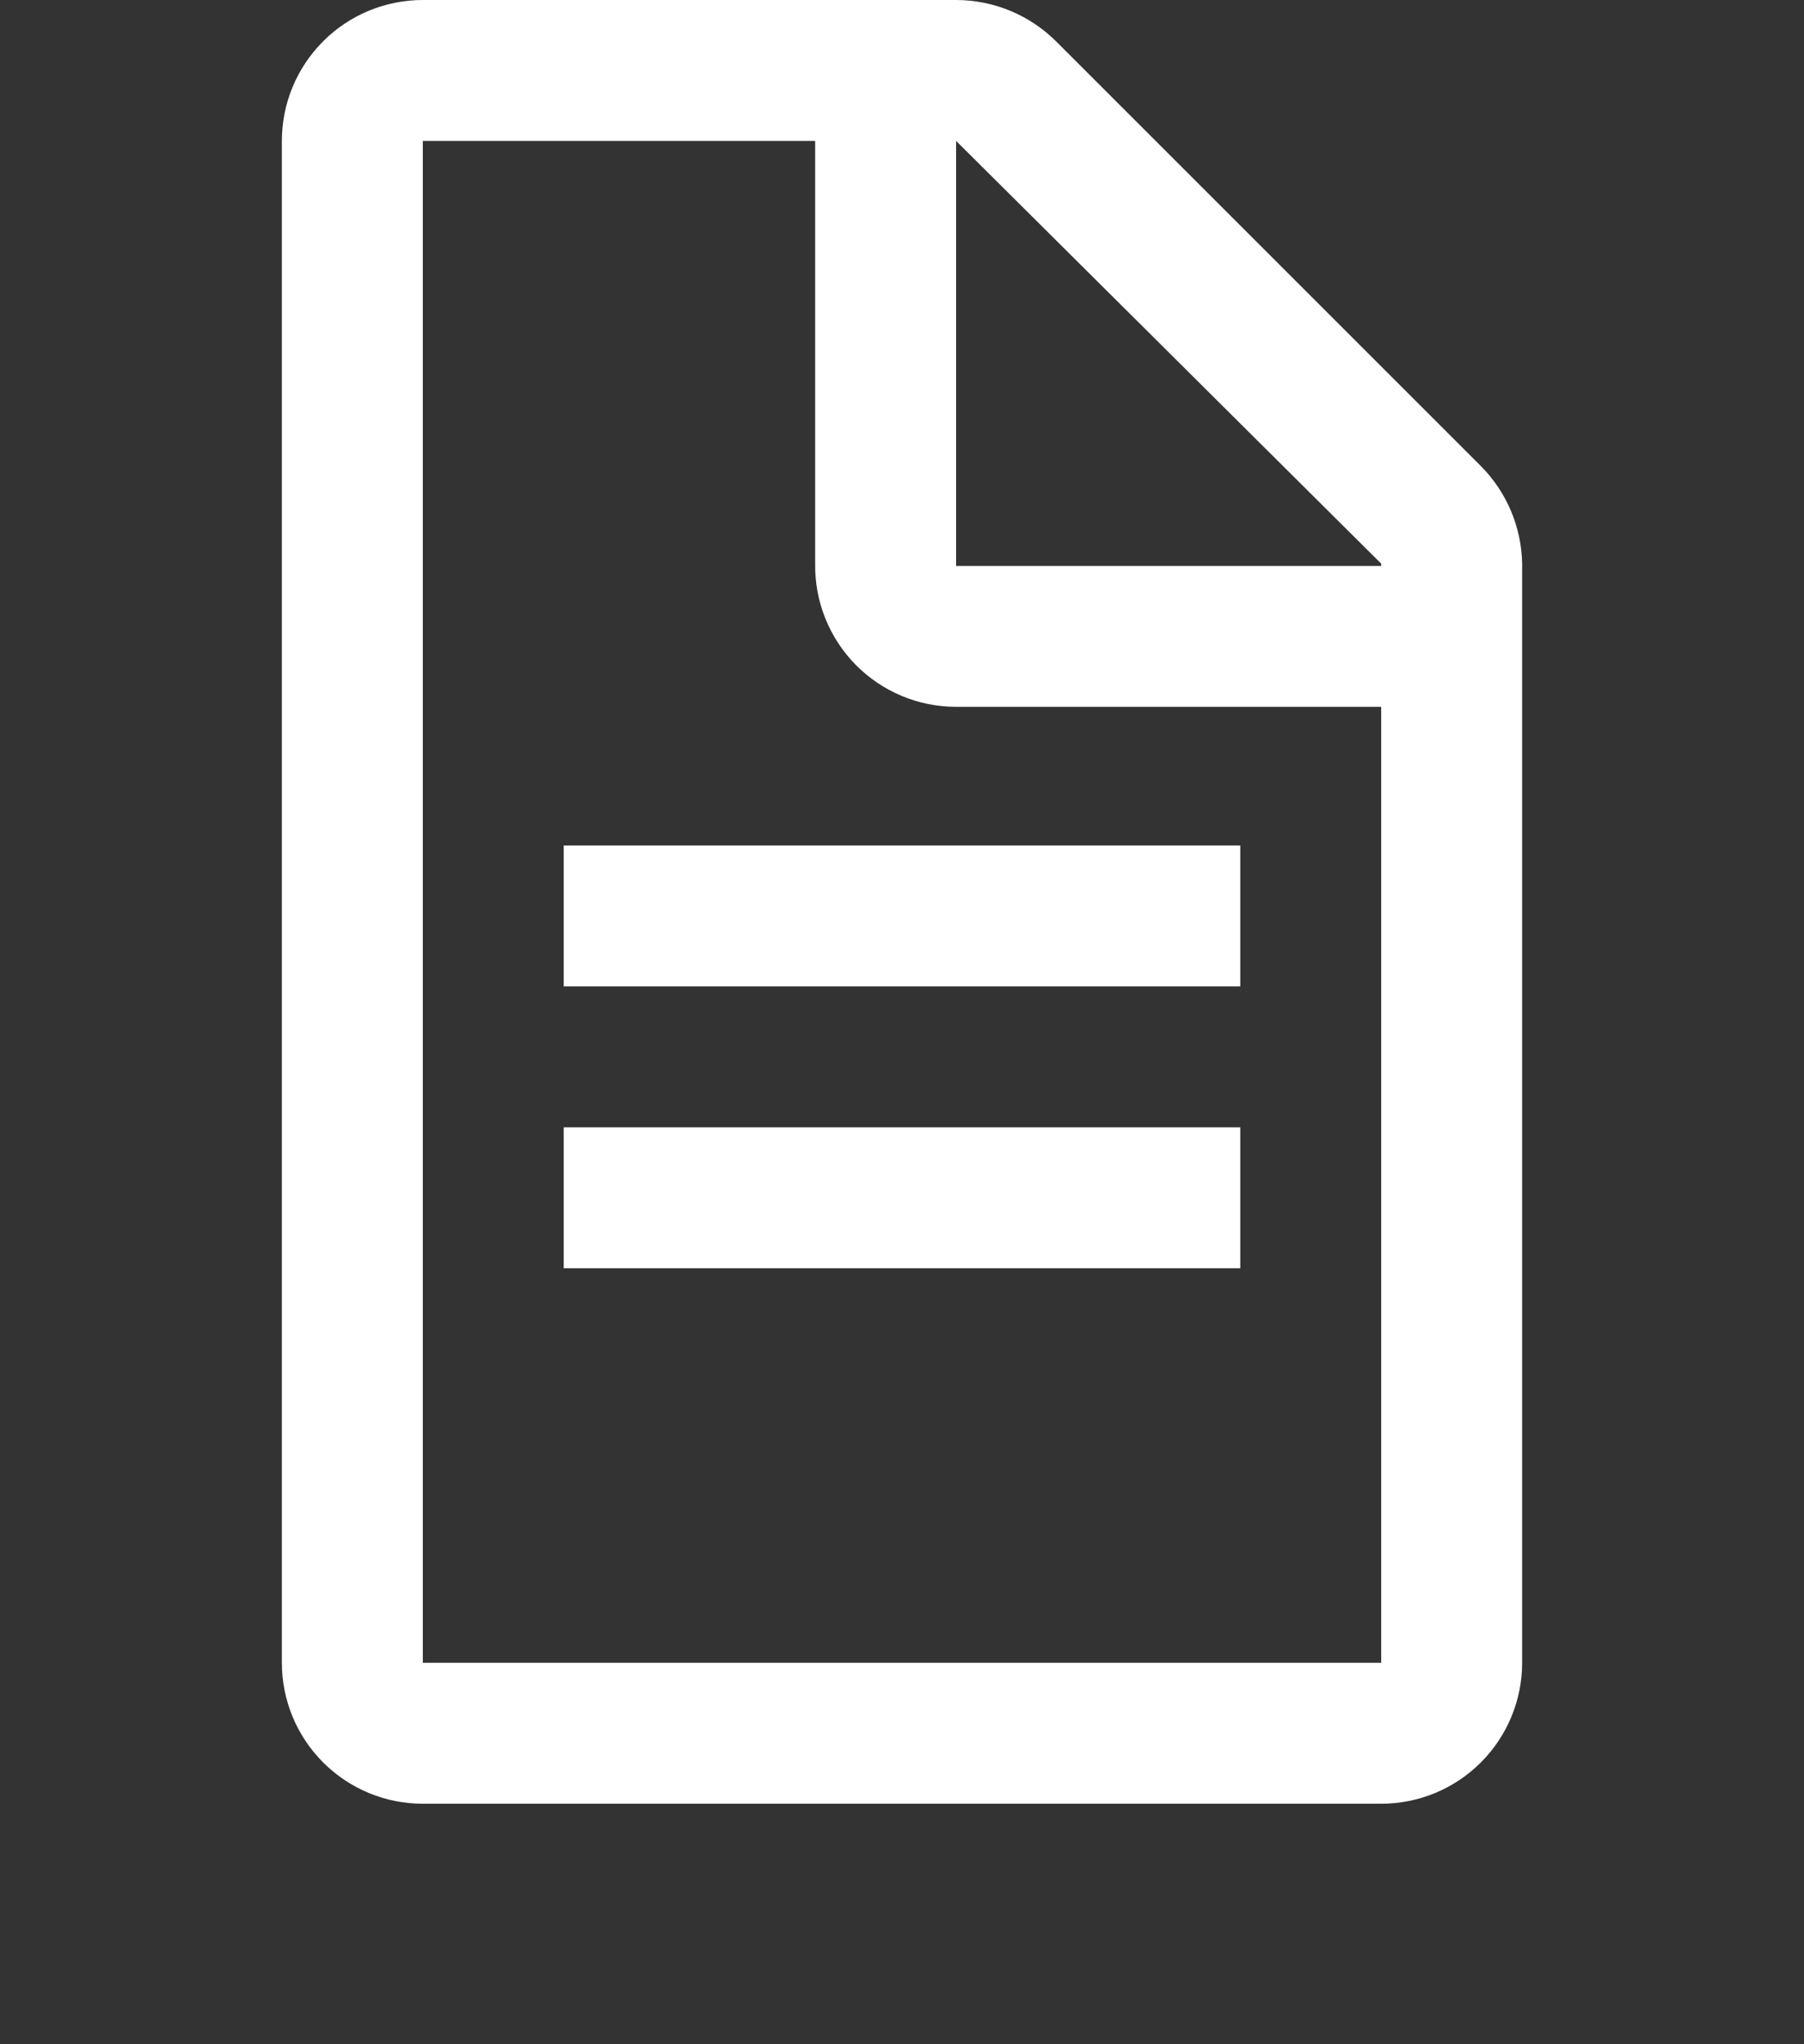
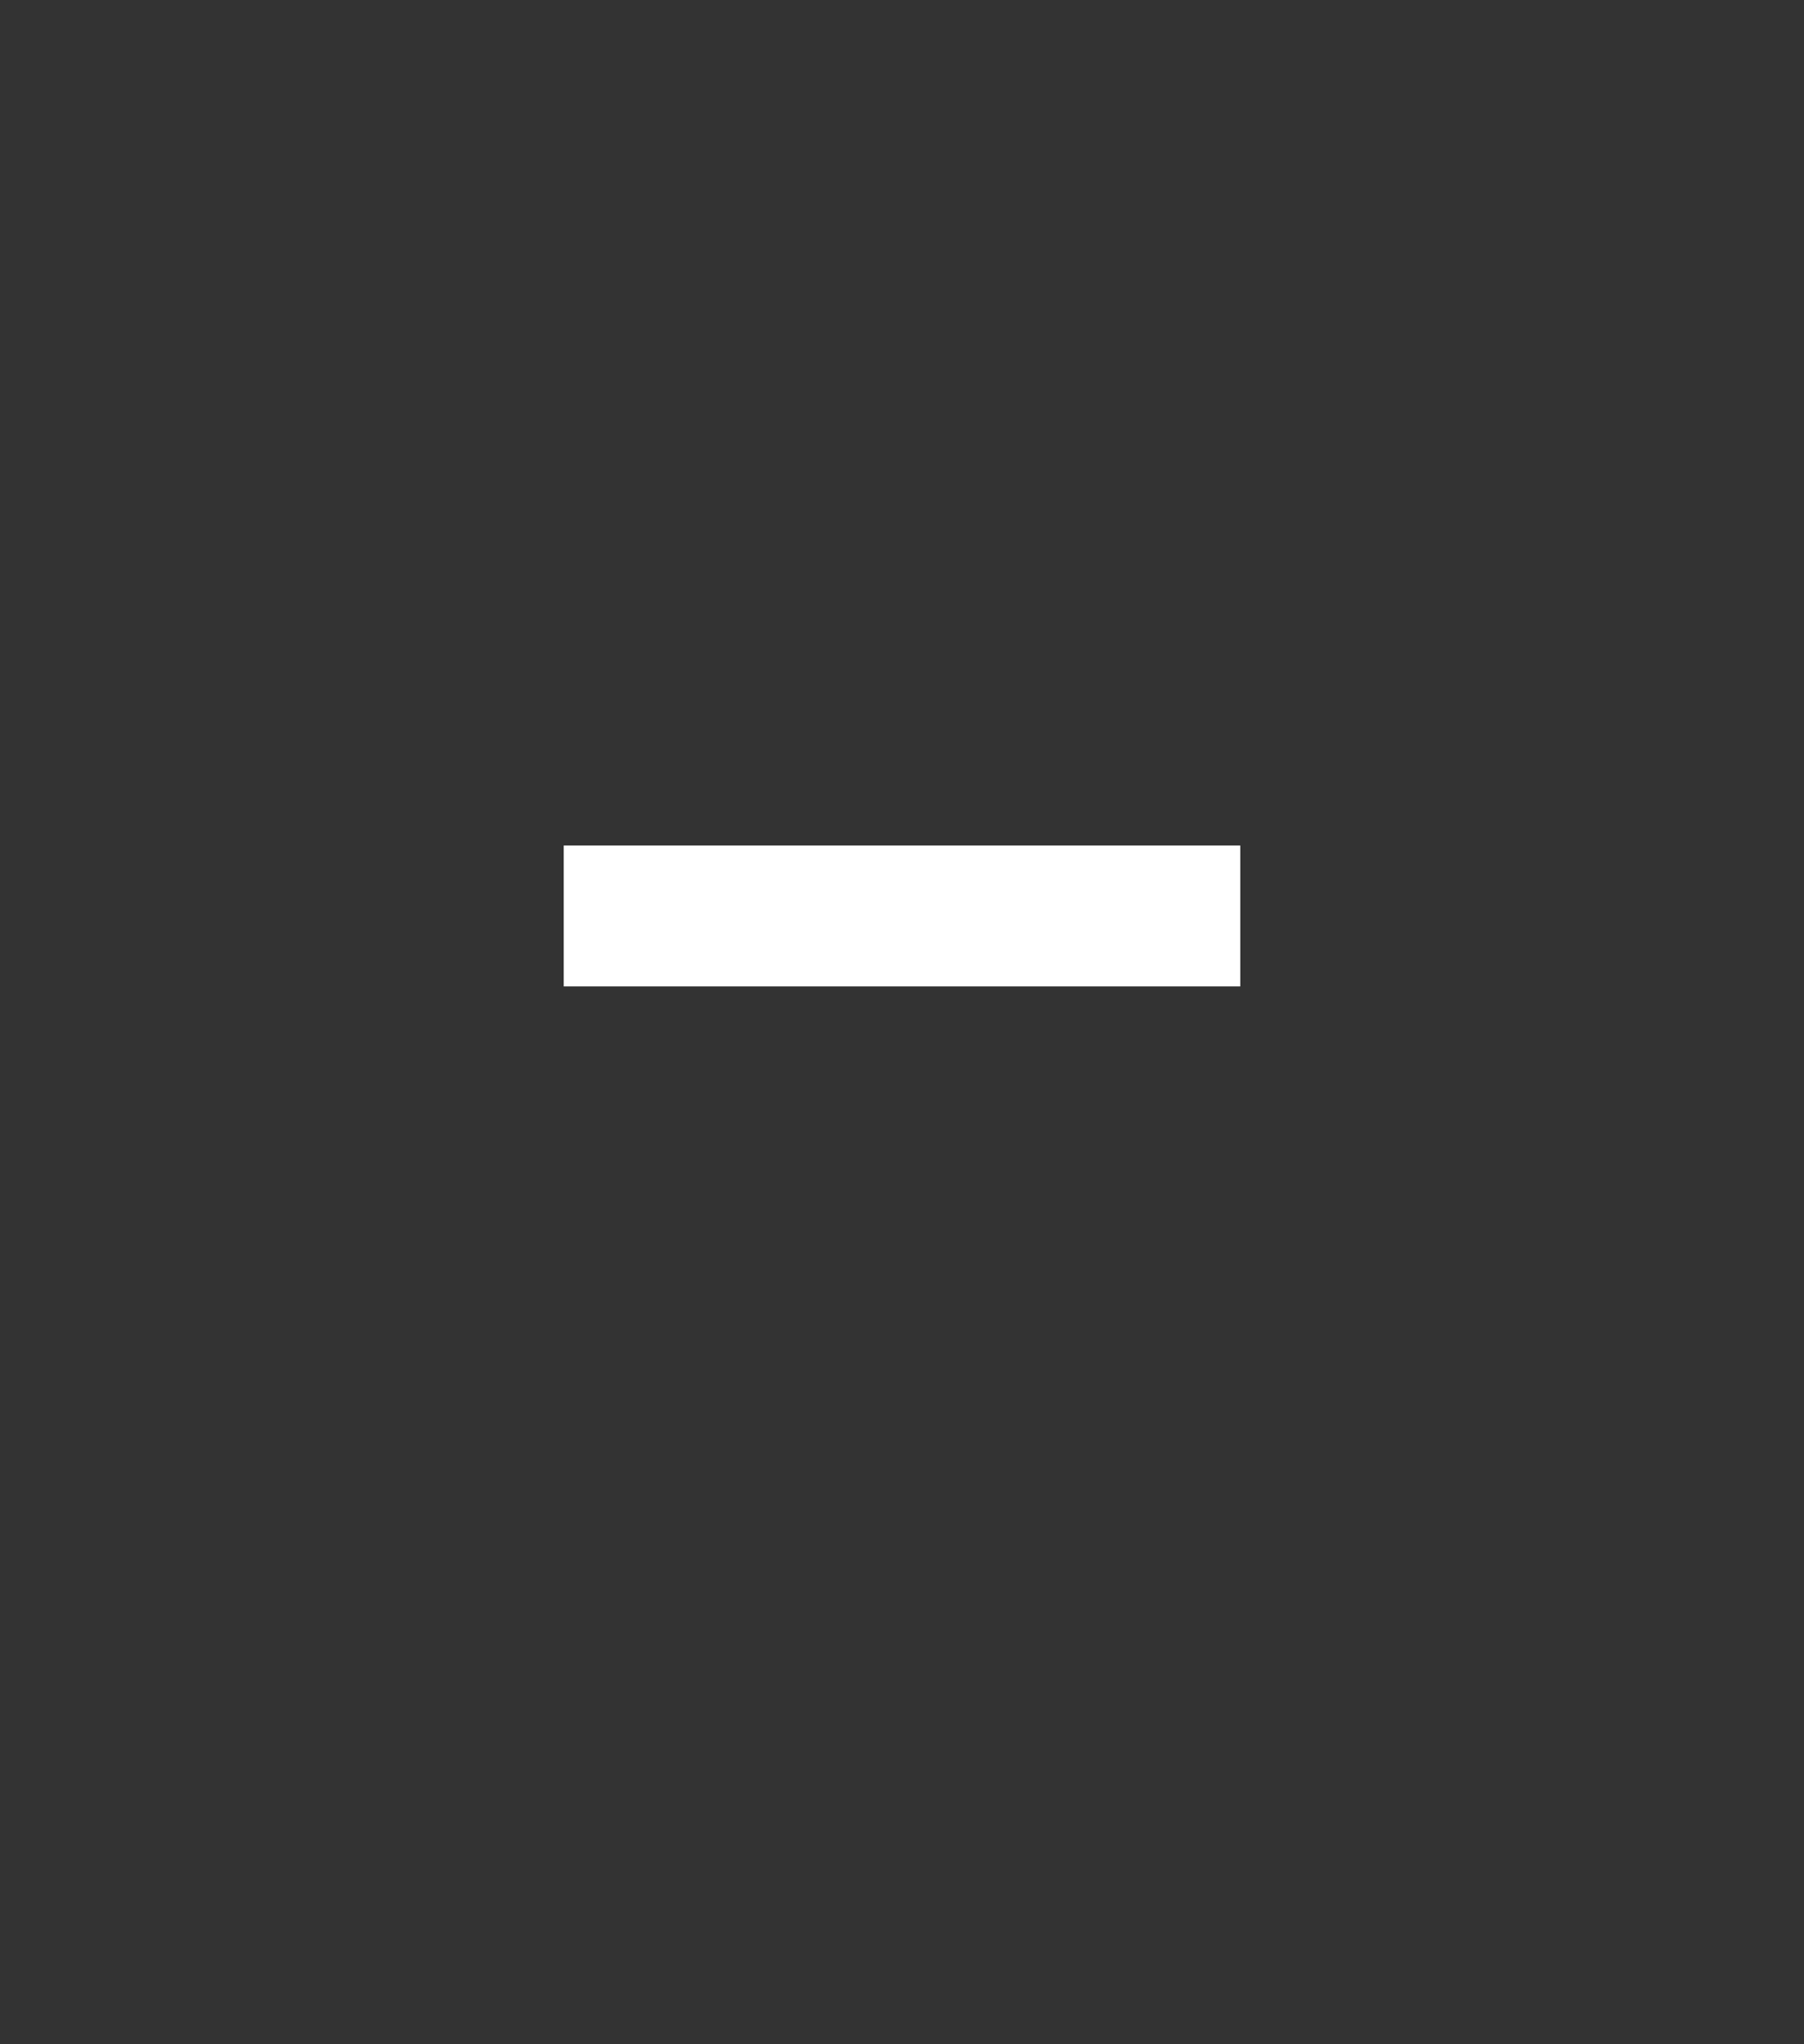
<svg xmlns="http://www.w3.org/2000/svg" width="45" height="51" viewBox="0 0 45 51" fill="none">
  <rect x="0" y="0" width="45" height="51" fill="#333333" stroke="none" />
  <g clip-path="url(#clip0_0_559)">
-     <path d="M36.928 11.616L26.353 1.041C25.69 0.376 24.789 0.001 23.85 0L10.547 0C9.614 0 8.72 0.37 8.061 1.03C7.402 1.689 7.031 2.583 7.031 3.516V41.484C7.031 42.417 7.402 43.311 8.061 43.97C8.72 44.63 9.614 45 10.547 45H34.453C35.386 45 36.28 44.63 36.939 43.97C37.598 43.311 37.969 42.417 37.969 41.484V14.062C37.953 13.143 37.579 12.265 36.928 11.616ZM34.453 41.484H10.547V3.516H20.334V14.062C20.327 14.529 20.412 14.992 20.586 15.425C20.759 15.858 21.017 16.252 21.344 16.585C21.671 16.917 22.061 17.181 22.491 17.361C22.922 17.542 23.384 17.634 23.85 17.634H34.453V41.484ZM34.453 14.119H23.85V3.516L34.453 14.062V14.119Z" fill="white" />
-     <path d="M14.062 21.094H30.938V24.609H14.062V21.094ZM14.062 28.125H30.938V31.641H14.062V28.125Z" fill="white" />
+     <path d="M14.062 21.094H30.938V24.609H14.062V21.094ZM14.062 28.125H30.938V31.641V28.125Z" fill="white" />
  </g>
  <defs>
    <clipPath id="clip0_0_559">
      <rect width="45" height="45" fill="white" />
    </clipPath>
  </defs>
</svg>